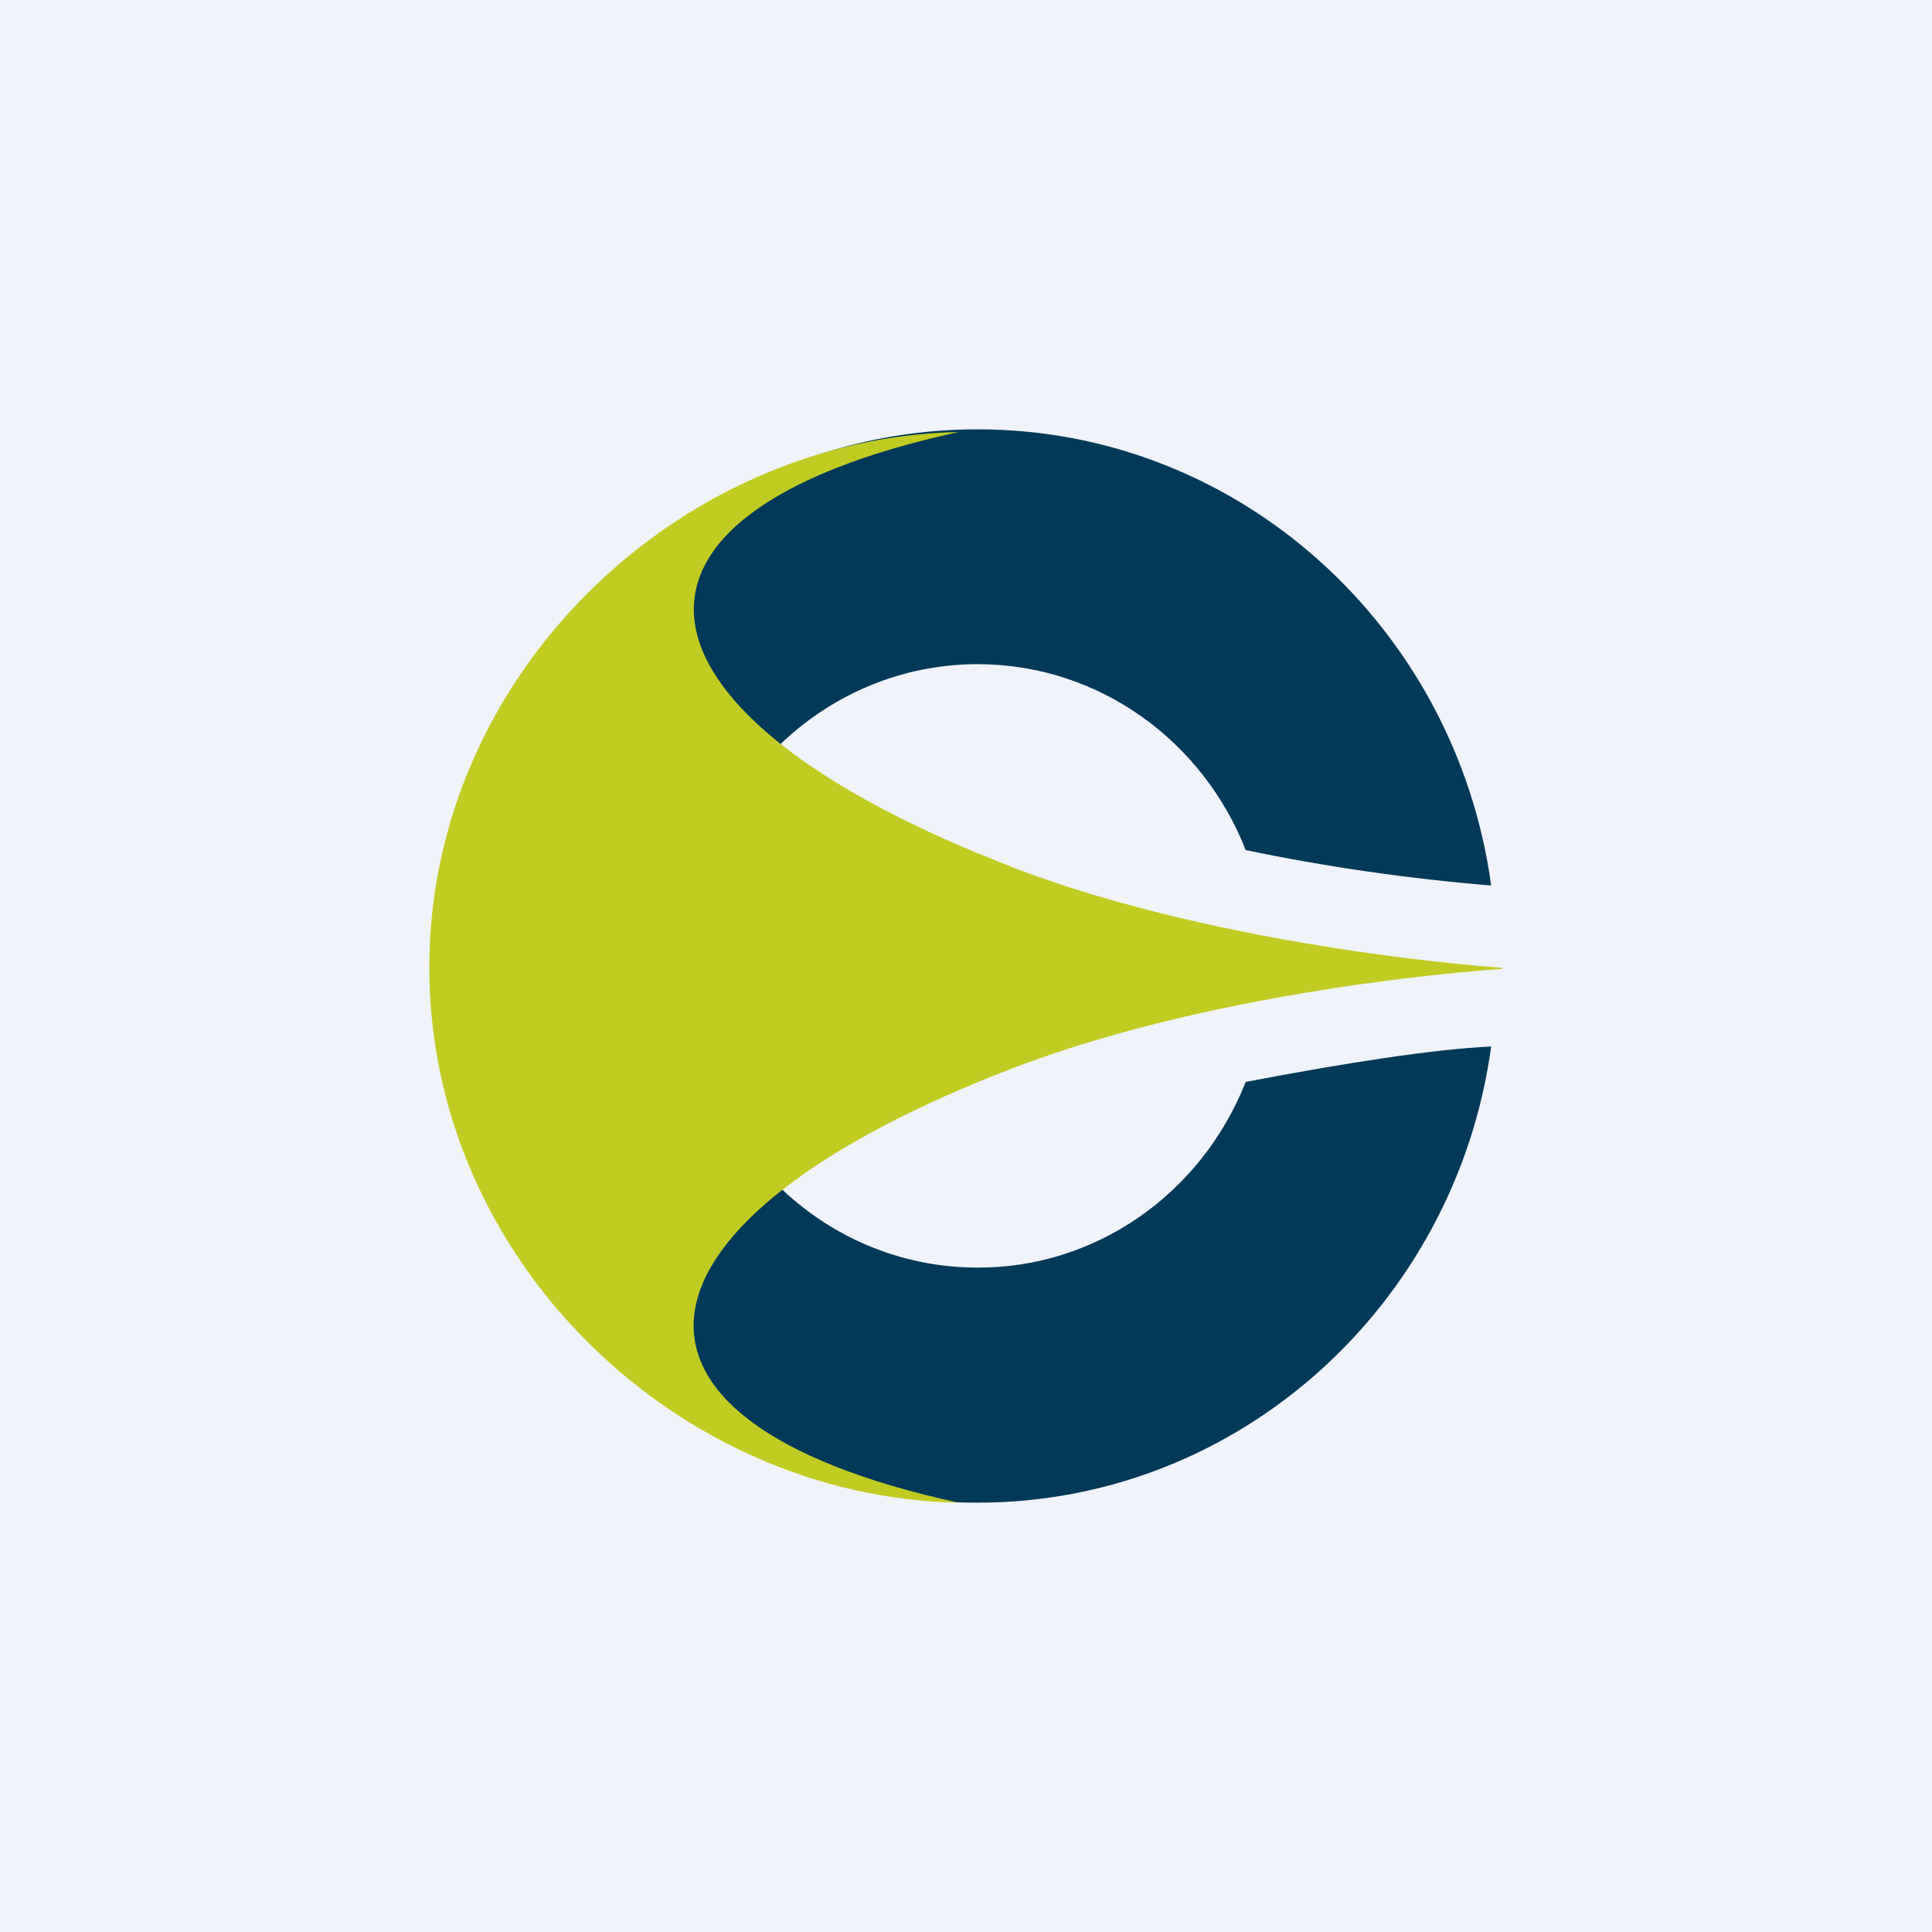
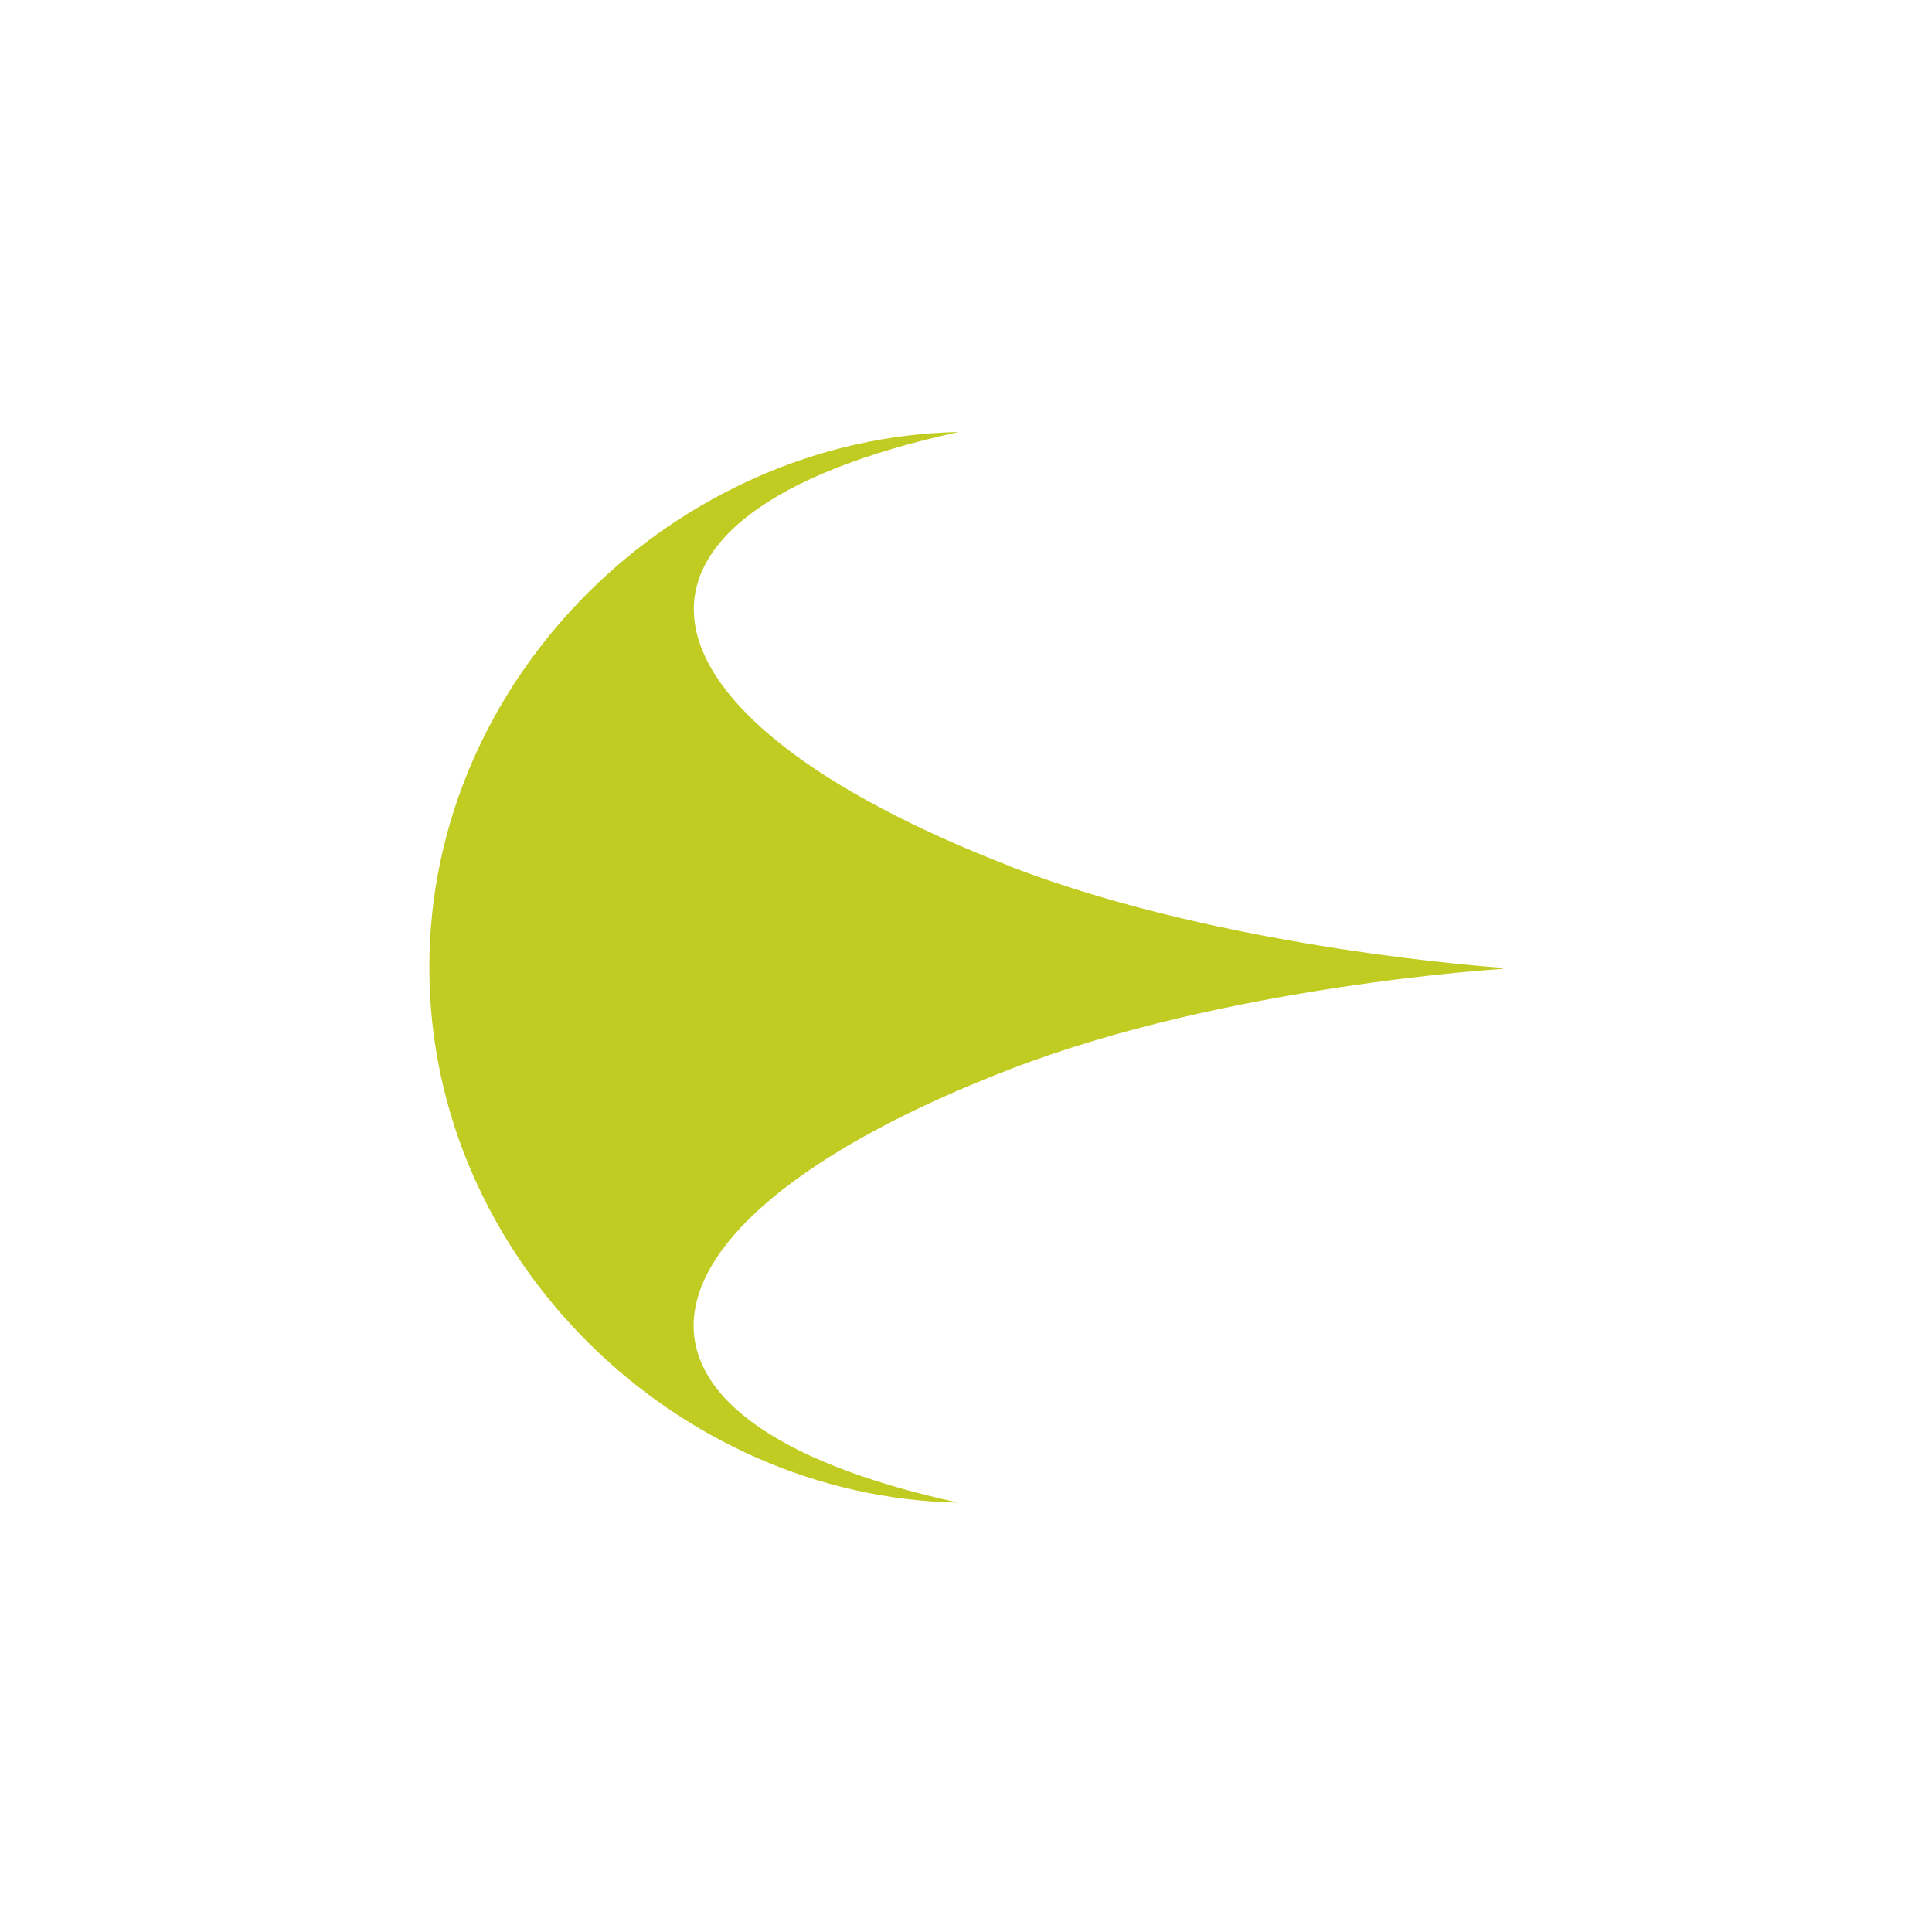
<svg xmlns="http://www.w3.org/2000/svg" width="18" height="18" viewBox="0 0 18 18" fill="none">
-   <rect width="18" height="18" fill="#F0F3FA" />
-   <path d="M11.606 10.08C11.403 10.593 11.057 11.032 10.612 11.34C10.167 11.648 9.644 11.812 9.108 11.81C8.385 11.81 7.728 11.518 7.243 11.04C6.374 11.25 5.581 11.447 4.965 11.605C5.399 12.339 6.009 12.945 6.734 13.364C7.46 13.784 8.277 14.003 9.108 14C11.548 14 13.565 12.15 13.893 9.75C13.36 9.775 12.547 9.9 11.606 10.08Z" fill="#003959" />
-   <path d="M7.243 6.96C7.726 6.485 8.382 6.188 9.108 6.188C10.243 6.188 11.21 6.908 11.606 7.92C12.361 8.077 13.125 8.187 13.893 8.25C13.565 5.85 11.548 4 9.108 4C7.347 4 5.81 4.96 4.965 6.398C5.581 6.553 6.374 6.75 7.243 6.96Z" fill="#003959" />
  <path d="M9.41 8.07C5.776 6.665 5.375 4.8 8.932 4.025C6.312 4.077 4 6.29 4 9.012V9.015C4 11.738 6.307 13.95 8.93 14C5.371 13.225 5.776 11.365 9.41 9.962C11.432 9.18 14 9.027 14 9.027V9.017C14 9.017 11.432 8.852 9.41 8.072" fill="#C1CC23" />
</svg>